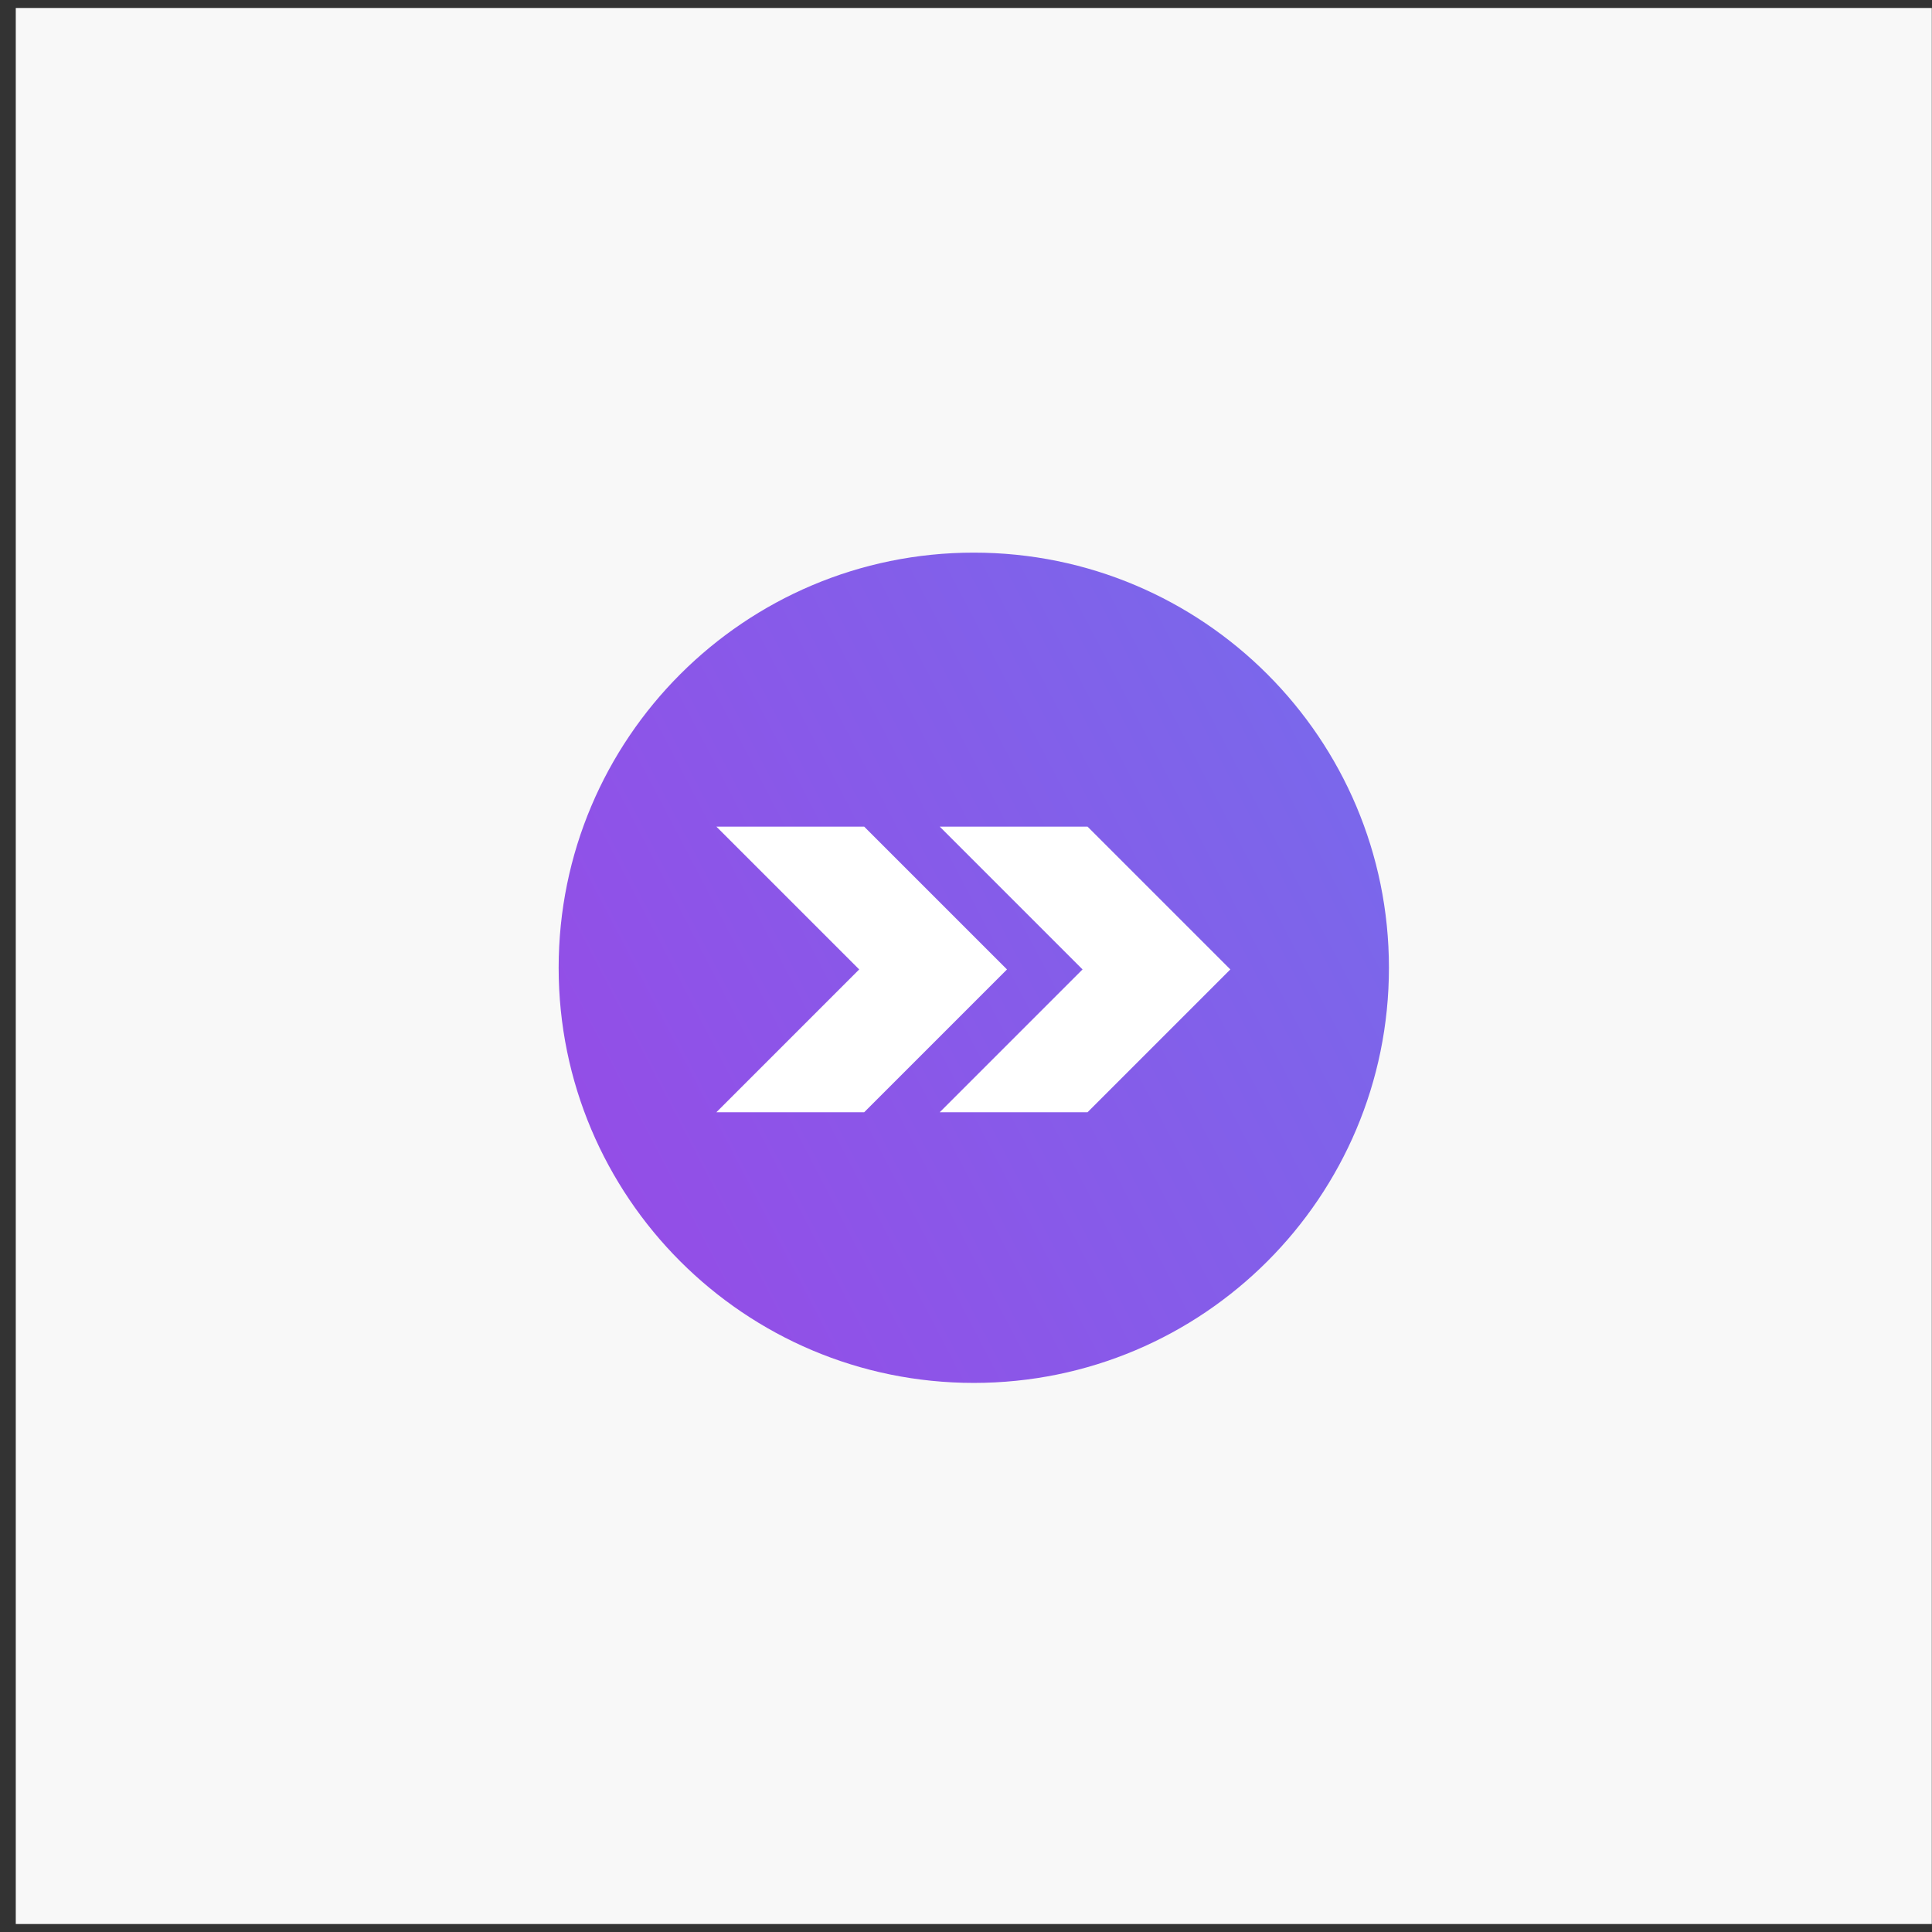
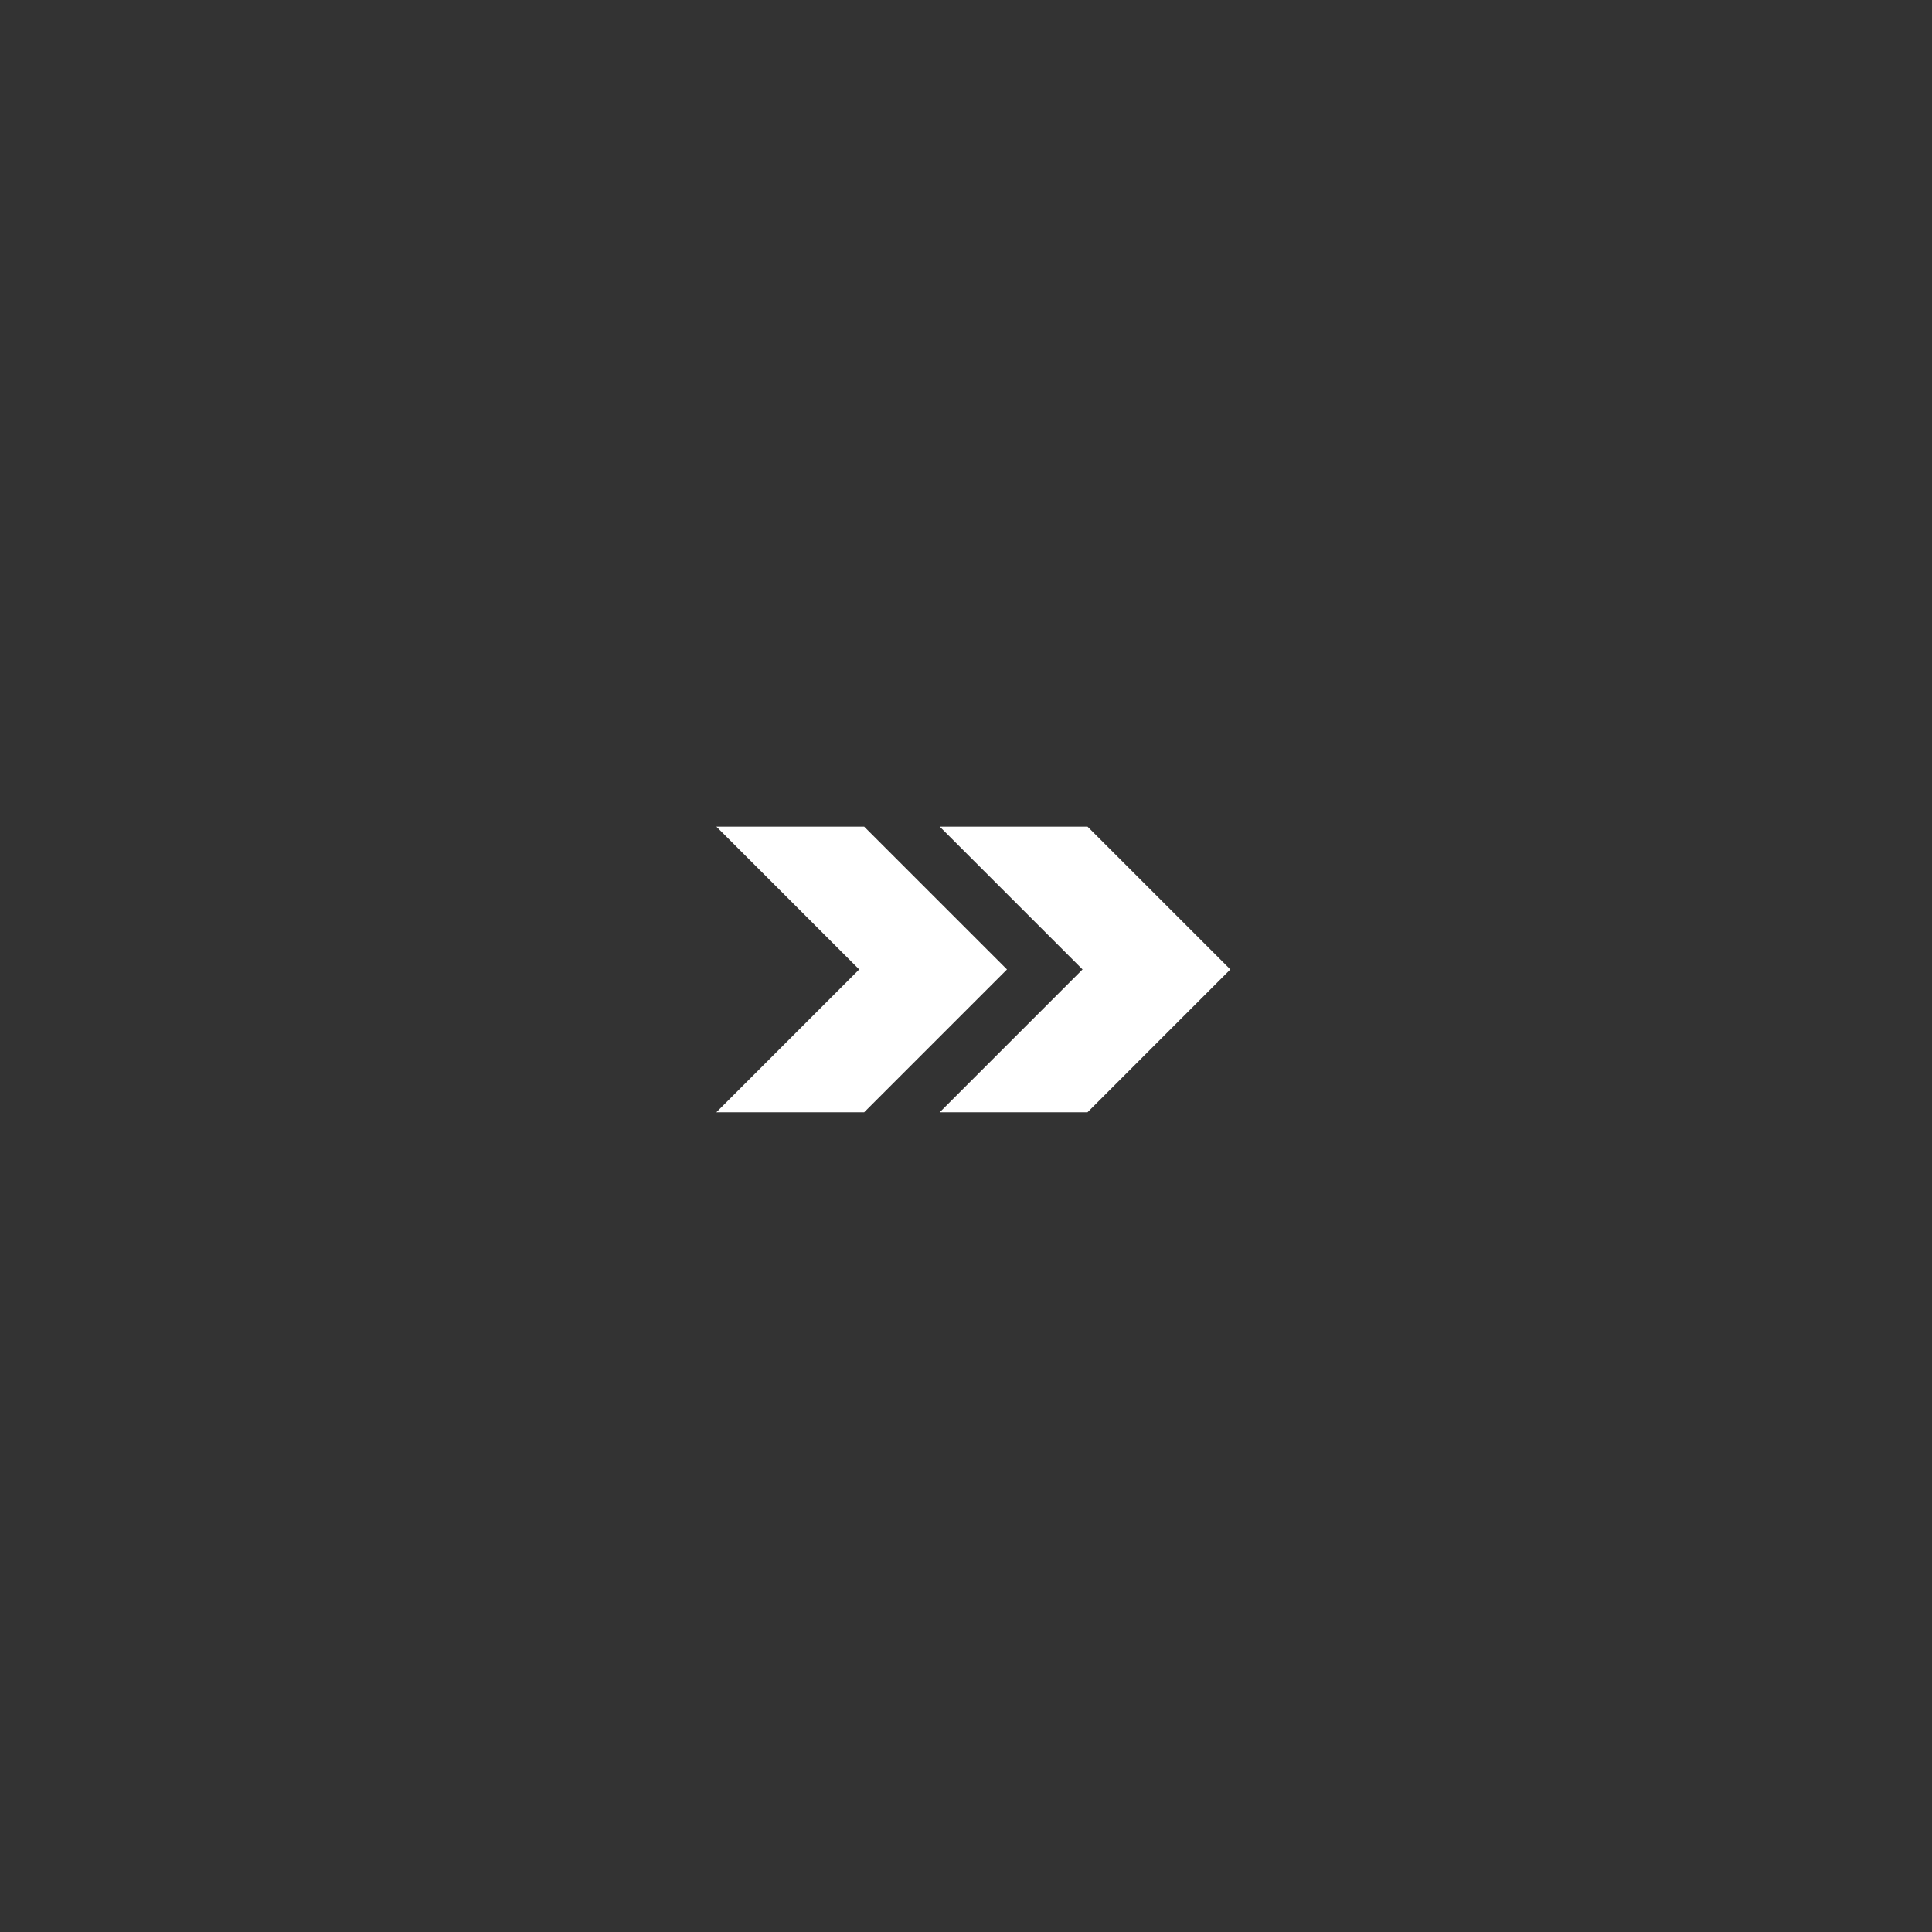
<svg xmlns="http://www.w3.org/2000/svg" width="121" height="121" viewBox="0 0 121 121" fill="none">
  <rect x="0" y="0" width="121" height="121" fill="#333333" stroke="none" />
-   <rect width="120" height="120" transform="translate(0.988 0.5)" fill="#F8F8F8" />
  <g clip-path="url(#clip0_1589_6369)">
-     <path d="M86.988 60.611C86.988 46.252 75.348 34.611 60.988 34.611C46.629 34.611 34.988 46.252 34.988 60.611C34.988 74.971 46.629 86.611 60.988 86.611C75.348 86.611 86.988 74.971 86.988 60.611Z" fill="url(#paint0_linear_1589_6369)" />
    <path d="M54.123 51.772H44.867L53.811 60.715L44.867 69.659H54.123L63.067 60.715L54.123 51.772Z" fill="white" />
    <path d="M68.112 51.772H58.855L67.799 60.715L58.855 69.659H68.112L77.055 60.715L68.112 51.772Z" fill="white" />
  </g>
  <defs>
    <linearGradient id="paint0_linear_1589_6369" x1="38.628" y1="73.871" x2="100.768" y2="41.371" gradientUnits="userSpaceOnUse">
      <stop stop-color="#934EE7" />
      <stop offset="1" stop-color="#7270EC" />
    </linearGradient>
    <clipPath id="clip0_1589_6369">
      <rect width="52" height="52" fill="white" transform="translate(34.988 34.611)" />
    </clipPath>
  </defs>
</svg>